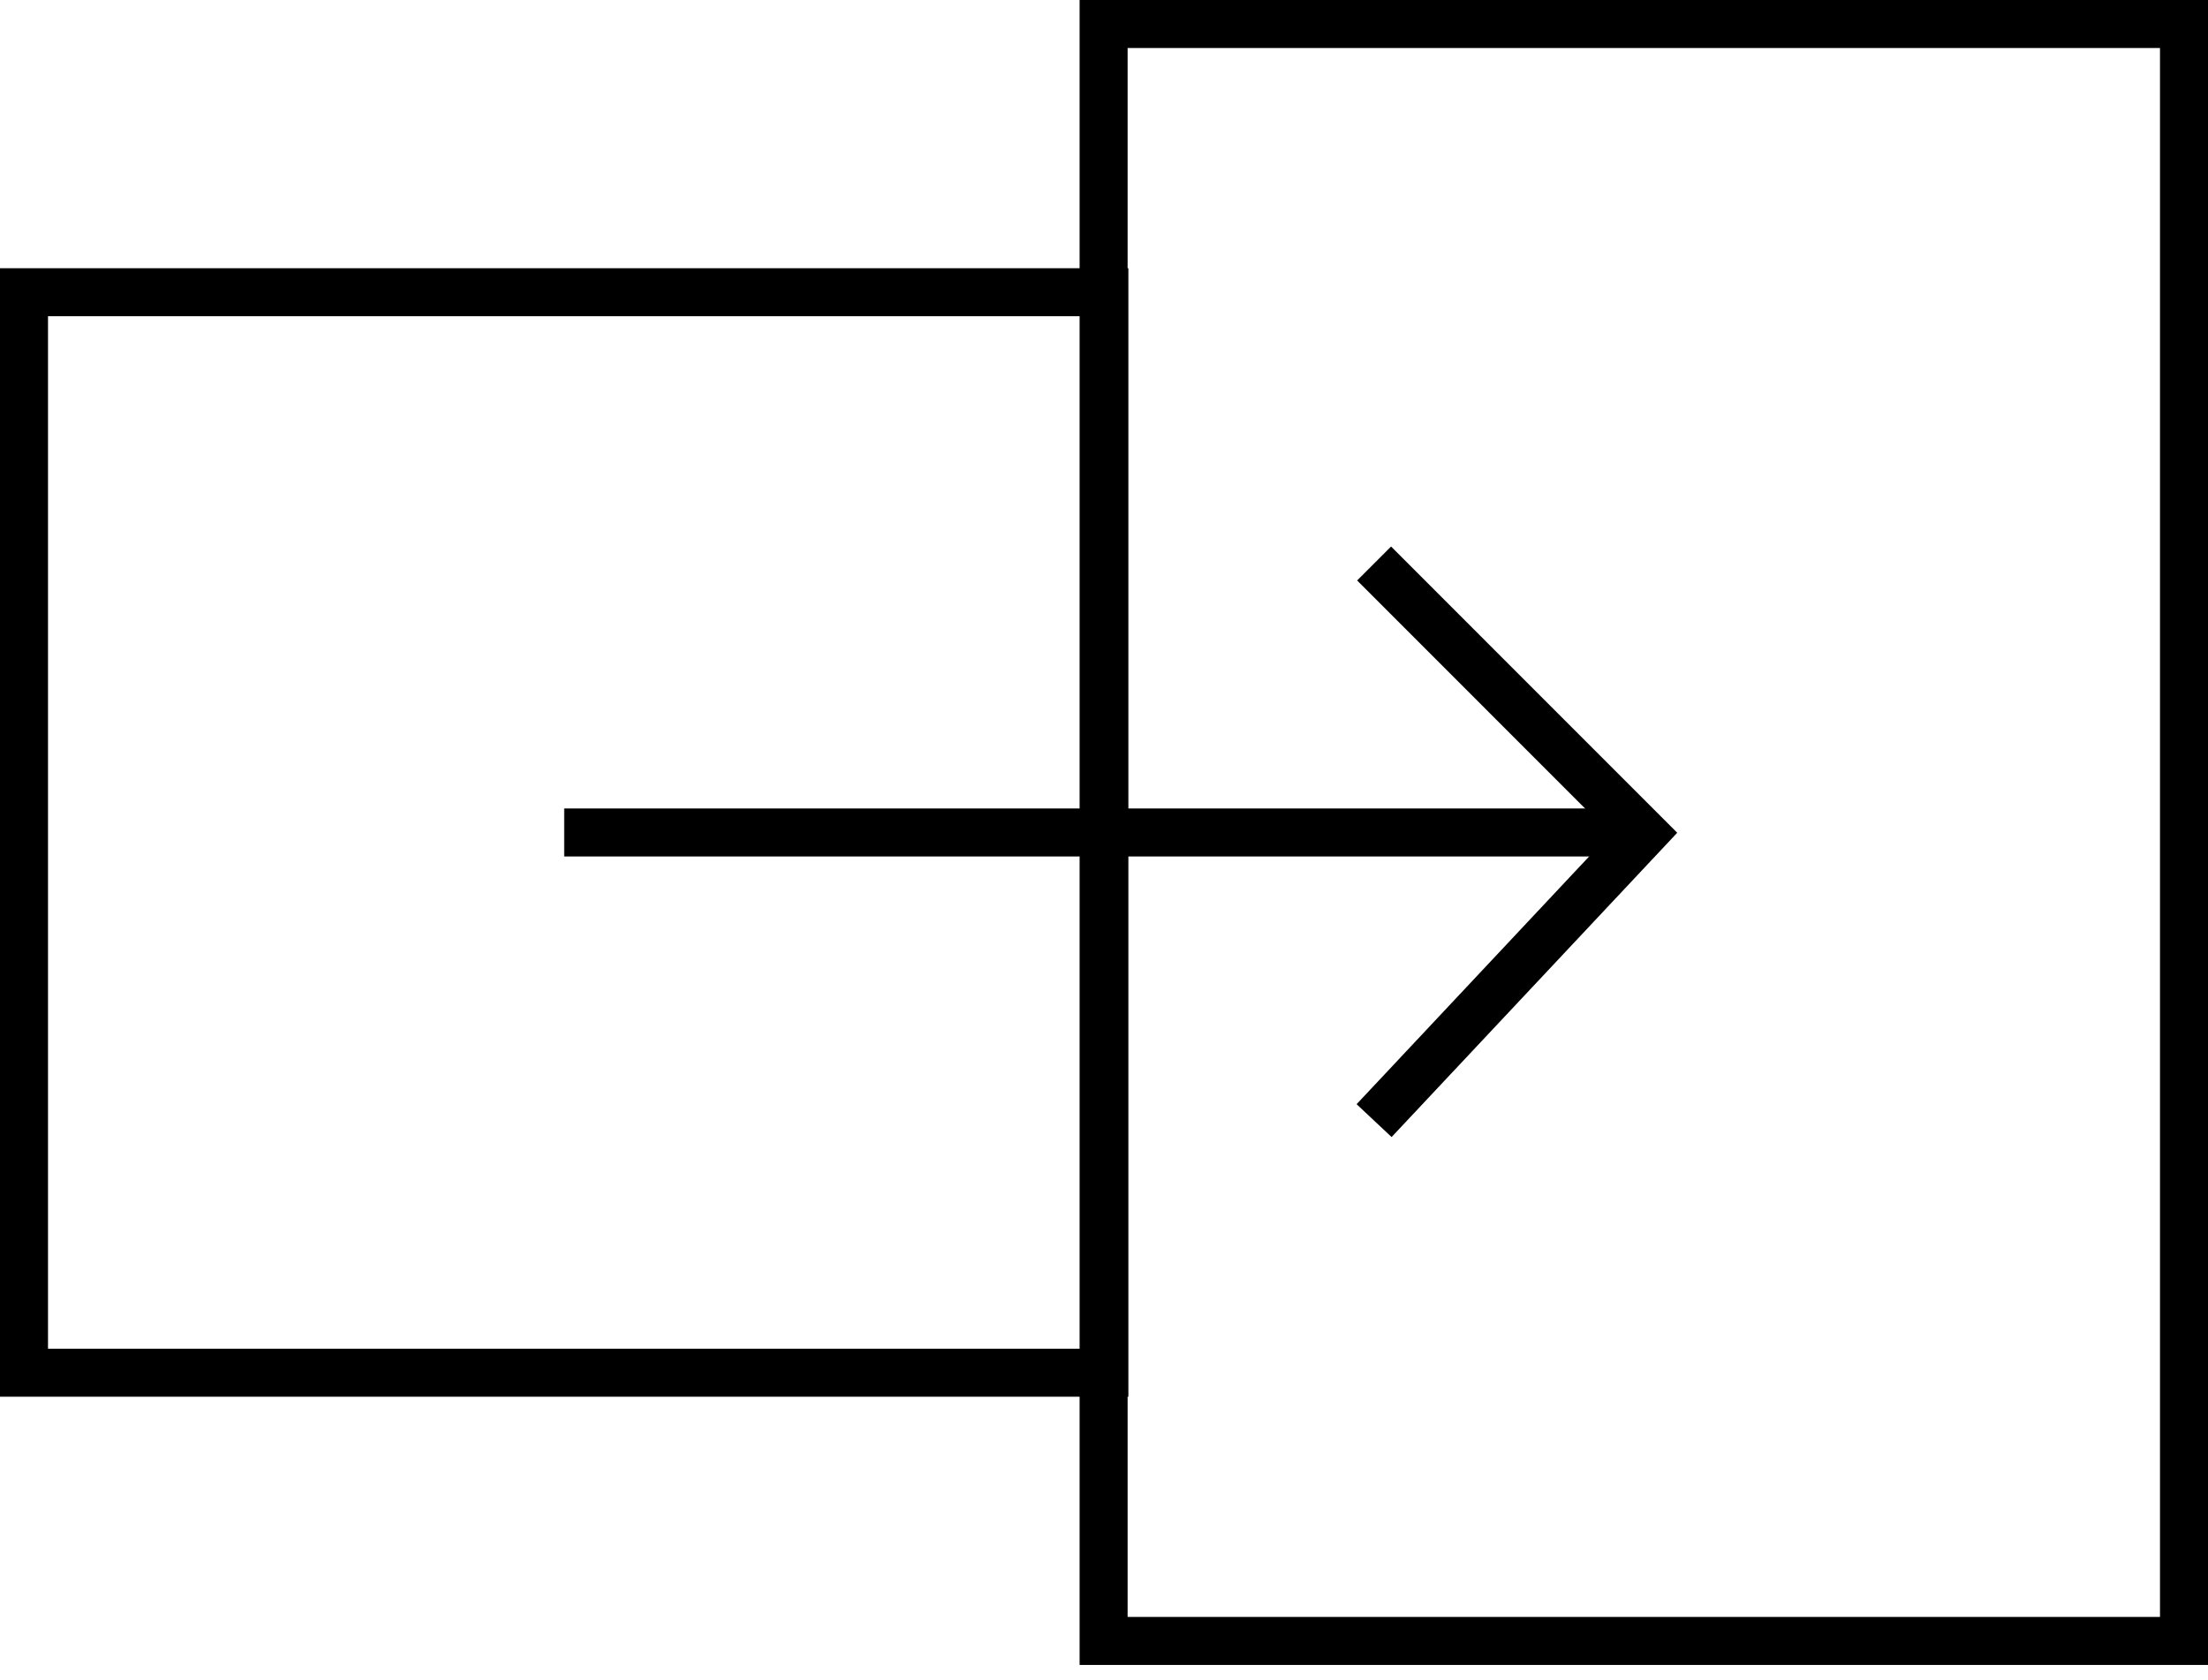
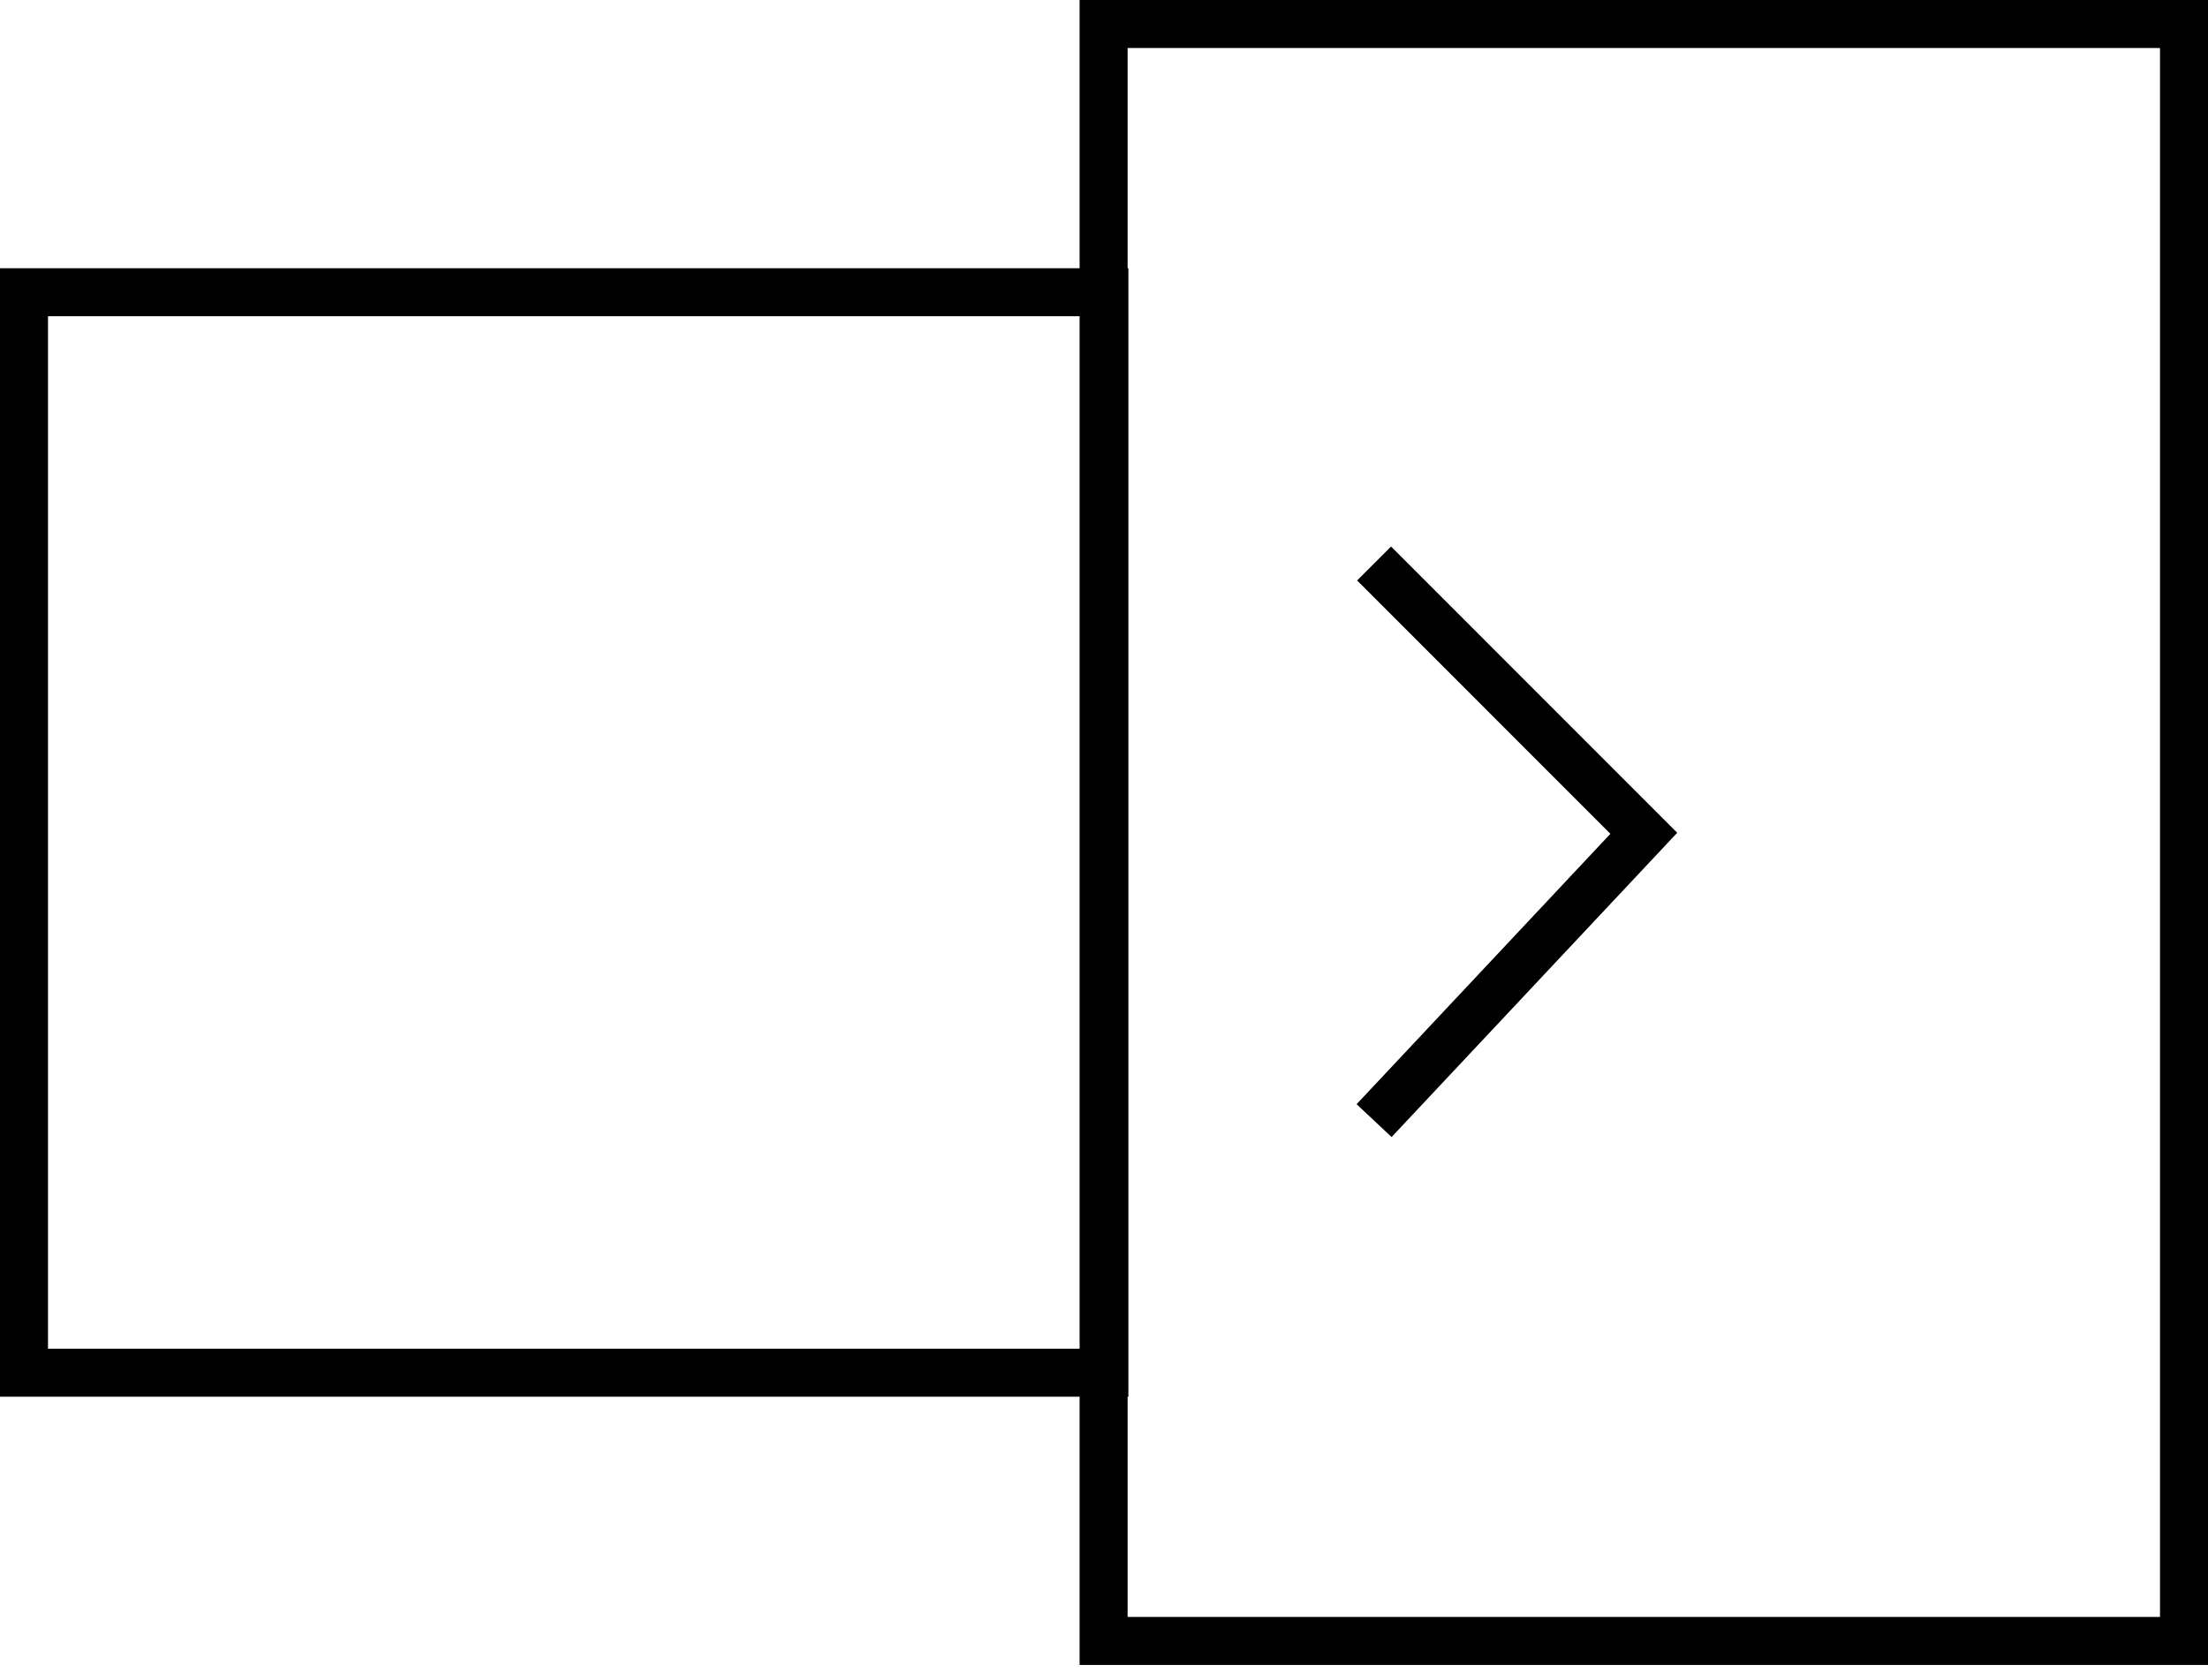
<svg xmlns="http://www.w3.org/2000/svg" width="92px" height="70px" viewBox="0 0 92 70" version="1.1">
  <title>transition</title>
  <g id="Website" stroke="none" stroke-width="1" fill="none" fill-rule="evenodd">
    <g id="Journey---Advisor-Website---Join-Us" transform="translate(-827, -3137)" stroke="#000000" stroke-width="2">
      <g id="transition" transform="translate(828, 3138)">
        <g id="Group-4">
          <polygon id="Stroke-1" points="0 56.191 45.016 56.191 45.016 11.175 0 11.175" />
          <polygon id="Stroke-3" points="44.984 67.366 90 67.366 90 0 44.984 0" />
        </g>
-         <line x1="22.508" y1="33.683" x2="67.492" y2="33.683" id="Stroke-5" />
        <polyline id="Stroke-6" points="56.254 22.477 67.492 33.717 56.254 45.688" />
      </g>
    </g>
  </g>
</svg>